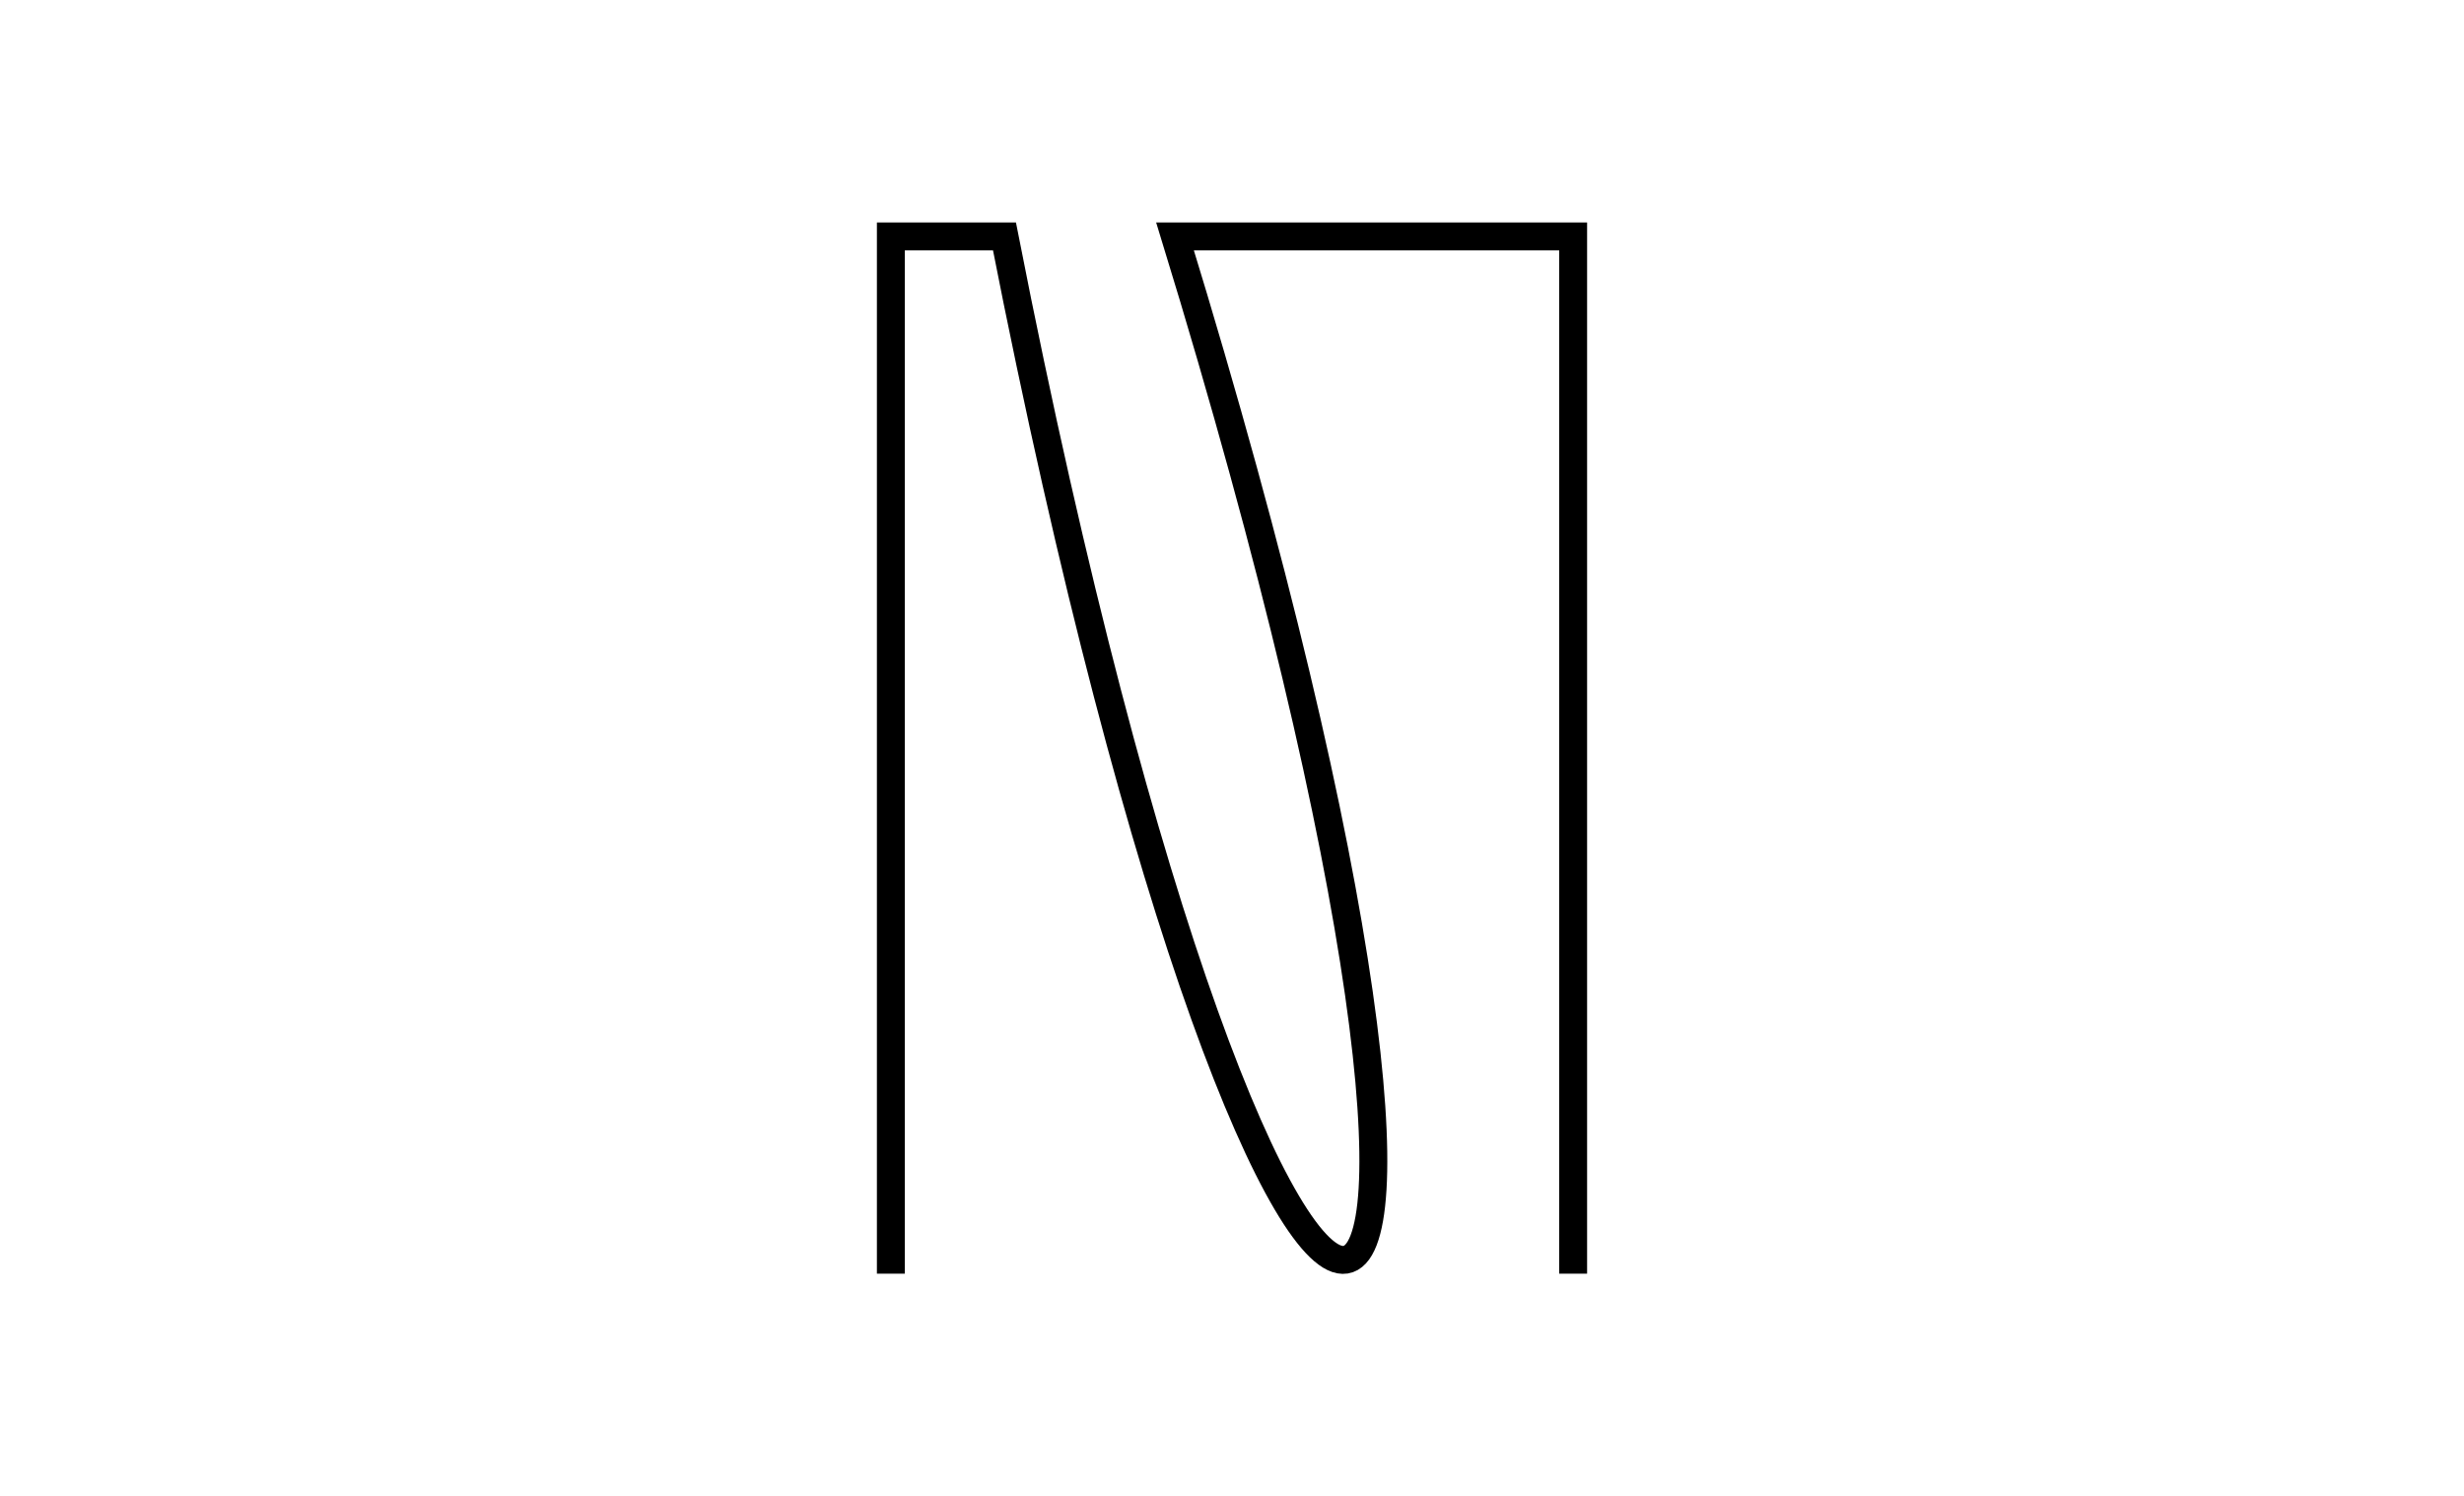
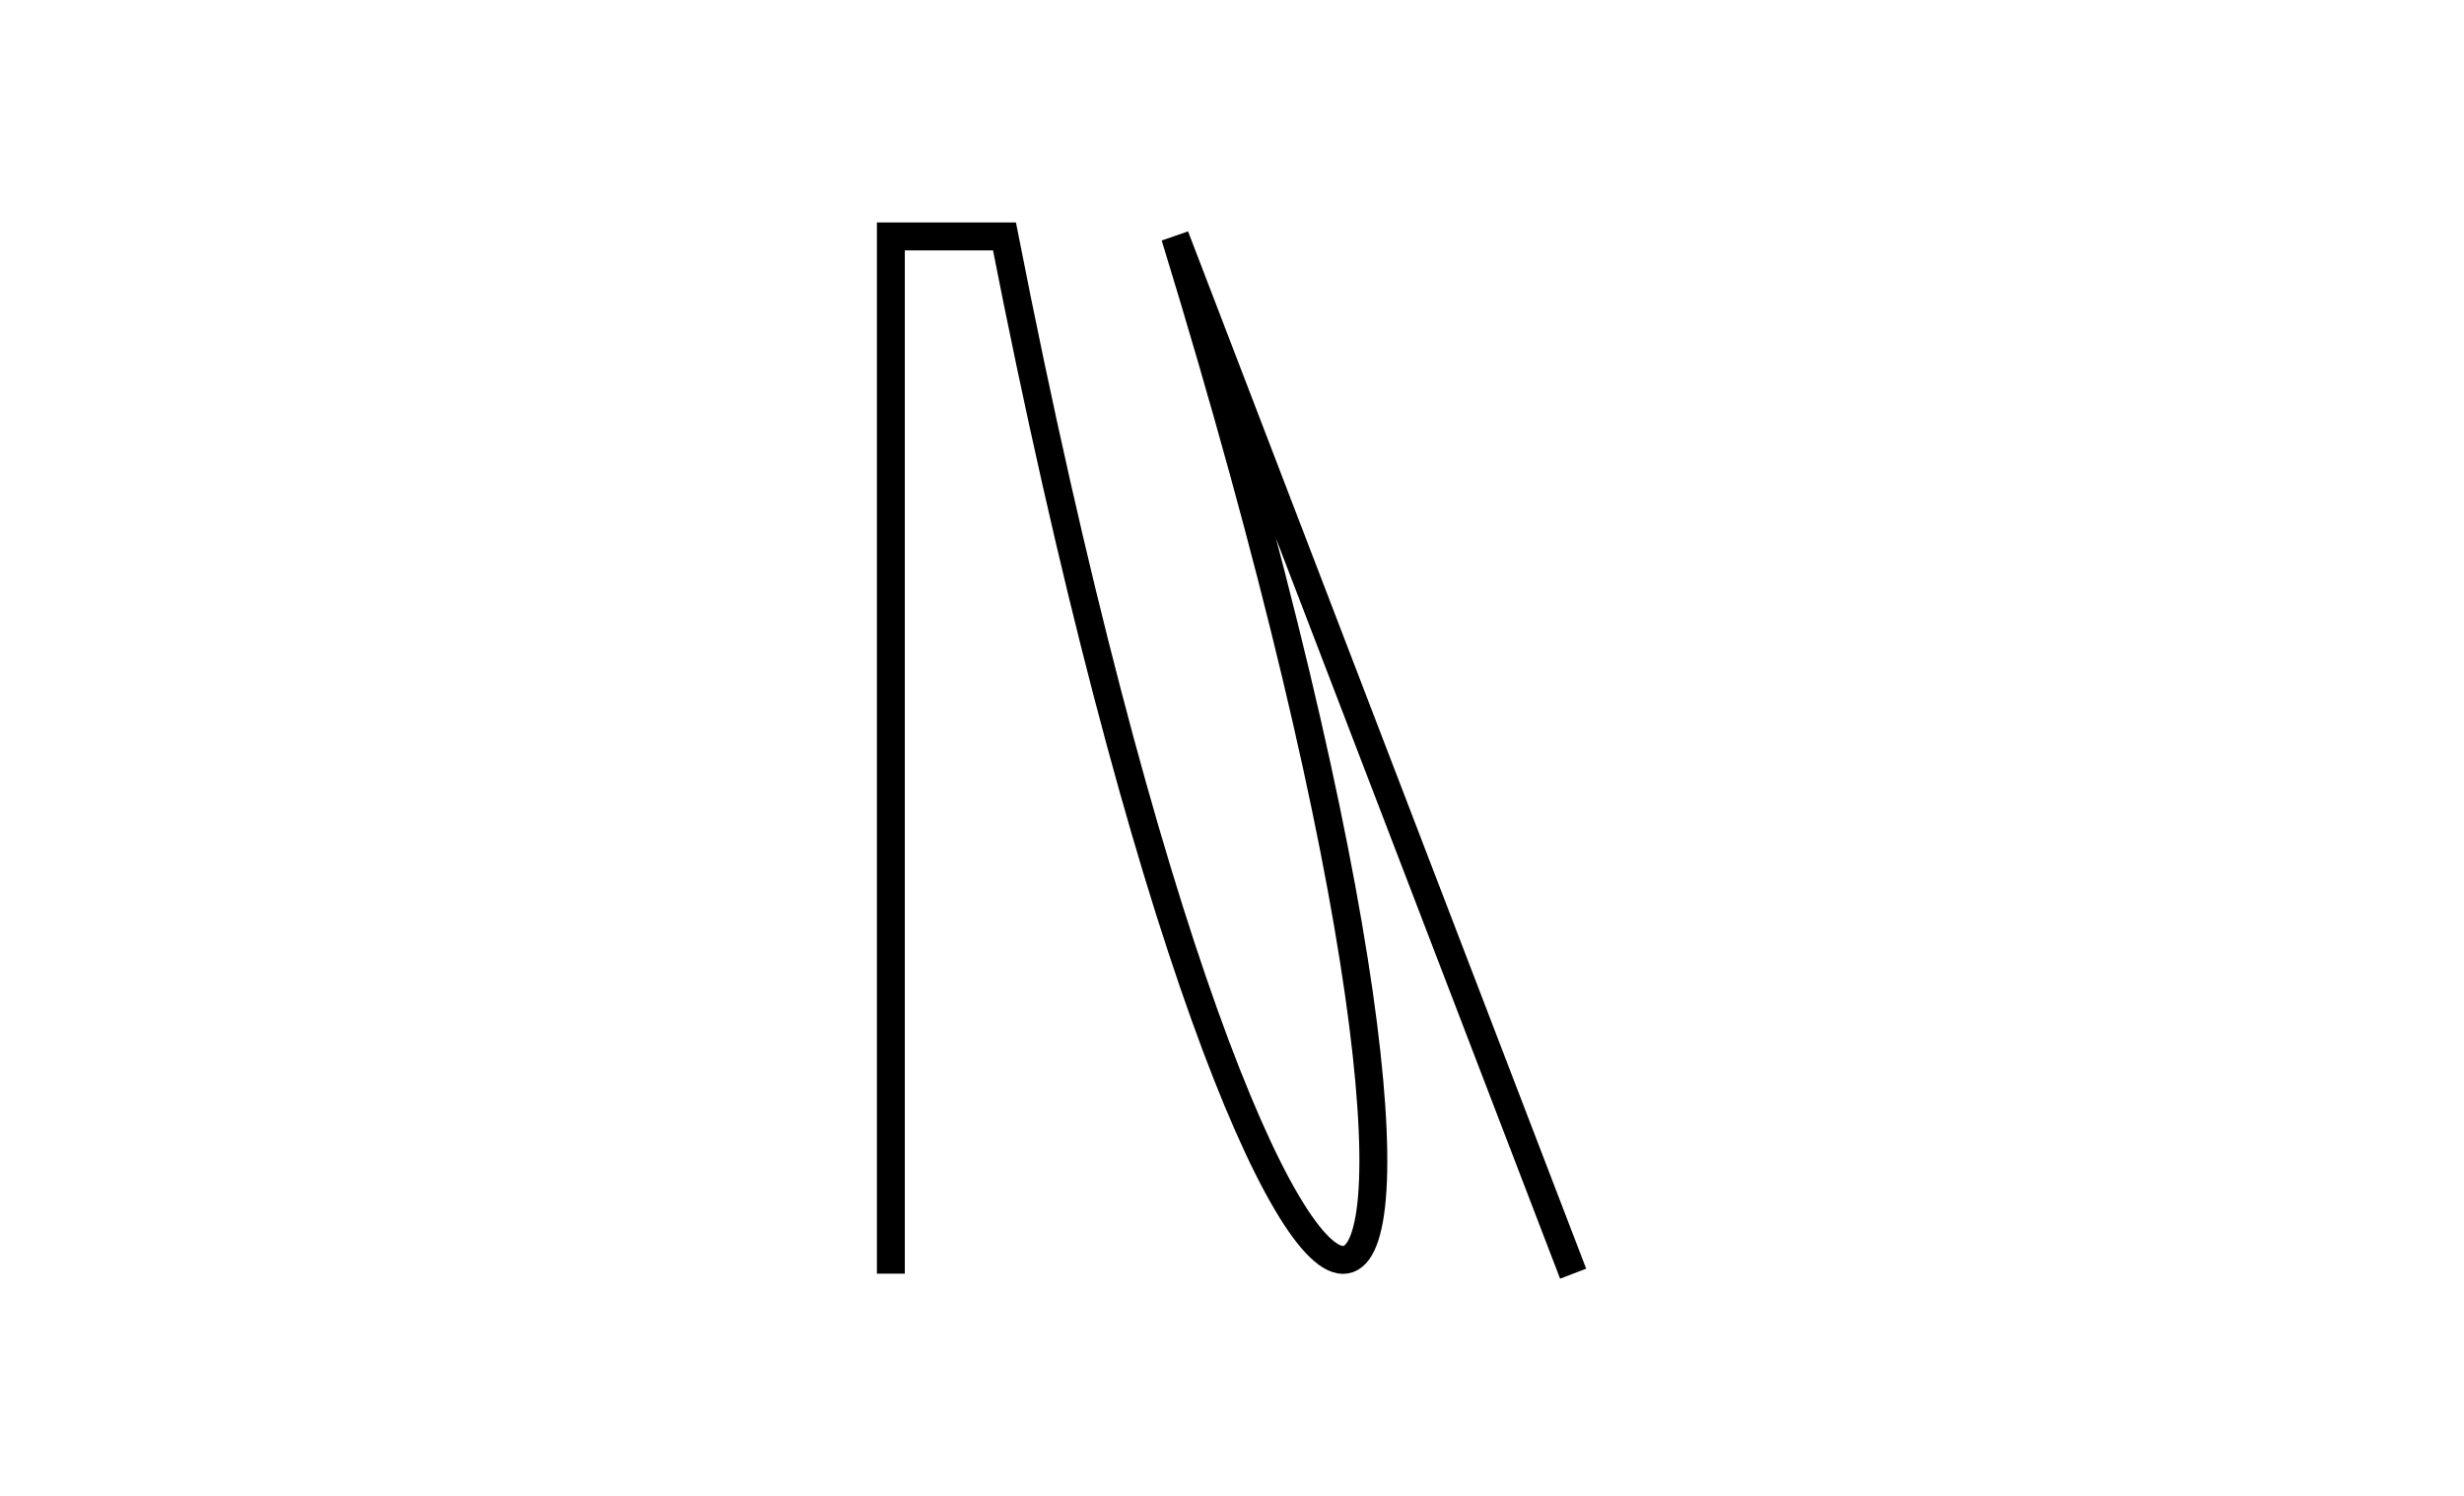
<svg xmlns="http://www.w3.org/2000/svg" version="1.1" width="1324" height="804" viewBox="0 0 1324 804">
  <defs />
  <g>
-     <rect fill="rgb(255,255,255)" stroke="none" x="0" y="0" width="1324" height="804" transform="matrix(1 0 0 1 0 0)" fill-opacity="1" />
    <g>
      <g />
      <g>
-         <path fill="none" stroke="rgb(0,0,0)" paint-order="fill stroke markers" d=" M 478.692 684.462 L 478.692 127.038 L 539.734 127.038 C 687.48 880.617 850.257 839.923 631.388 127.038 L 845.308 127.038 L 845.308 684.462" stroke-opacity="1" stroke-miterlimit="10" stroke-width="15" stroke-dasharray="" />
+         <path fill="none" stroke="rgb(0,0,0)" paint-order="fill stroke markers" d=" M 478.692 684.462 L 478.692 127.038 L 539.734 127.038 C 687.48 880.617 850.257 839.923 631.388 127.038 L 845.308 684.462" stroke-opacity="1" stroke-miterlimit="10" stroke-width="15" stroke-dasharray="" />
      </g>
    </g>
  </g>
</svg>